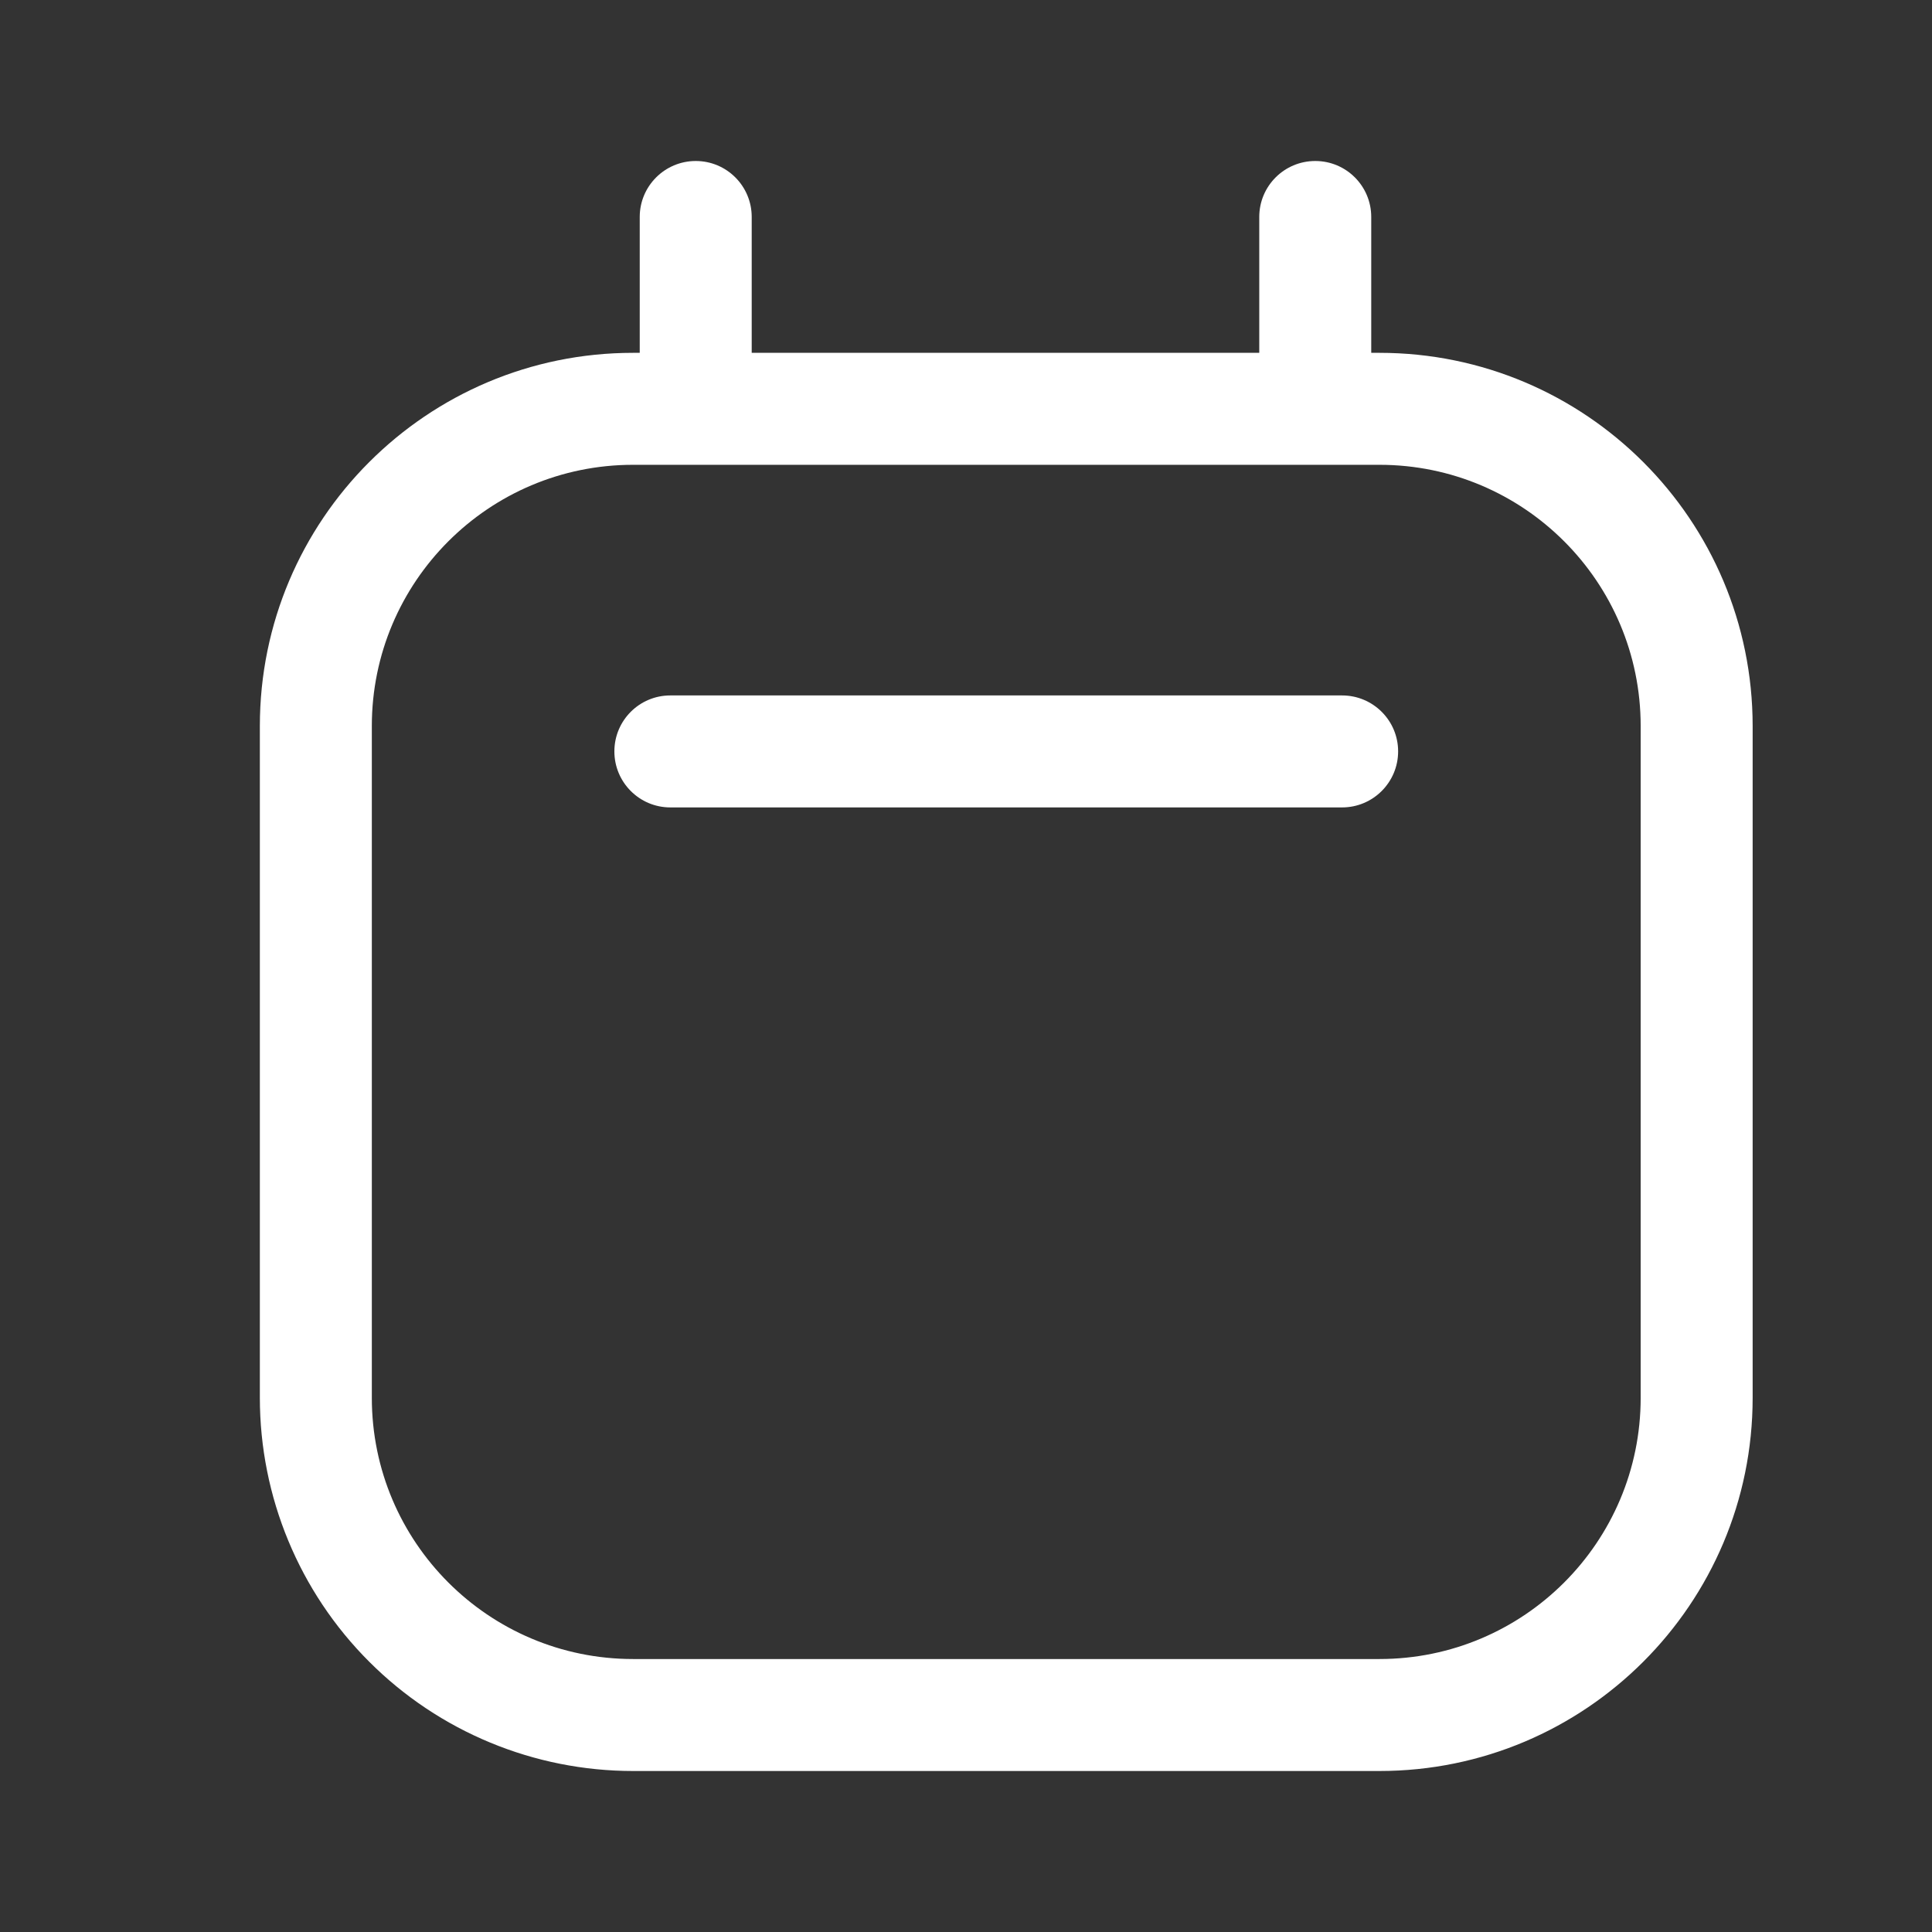
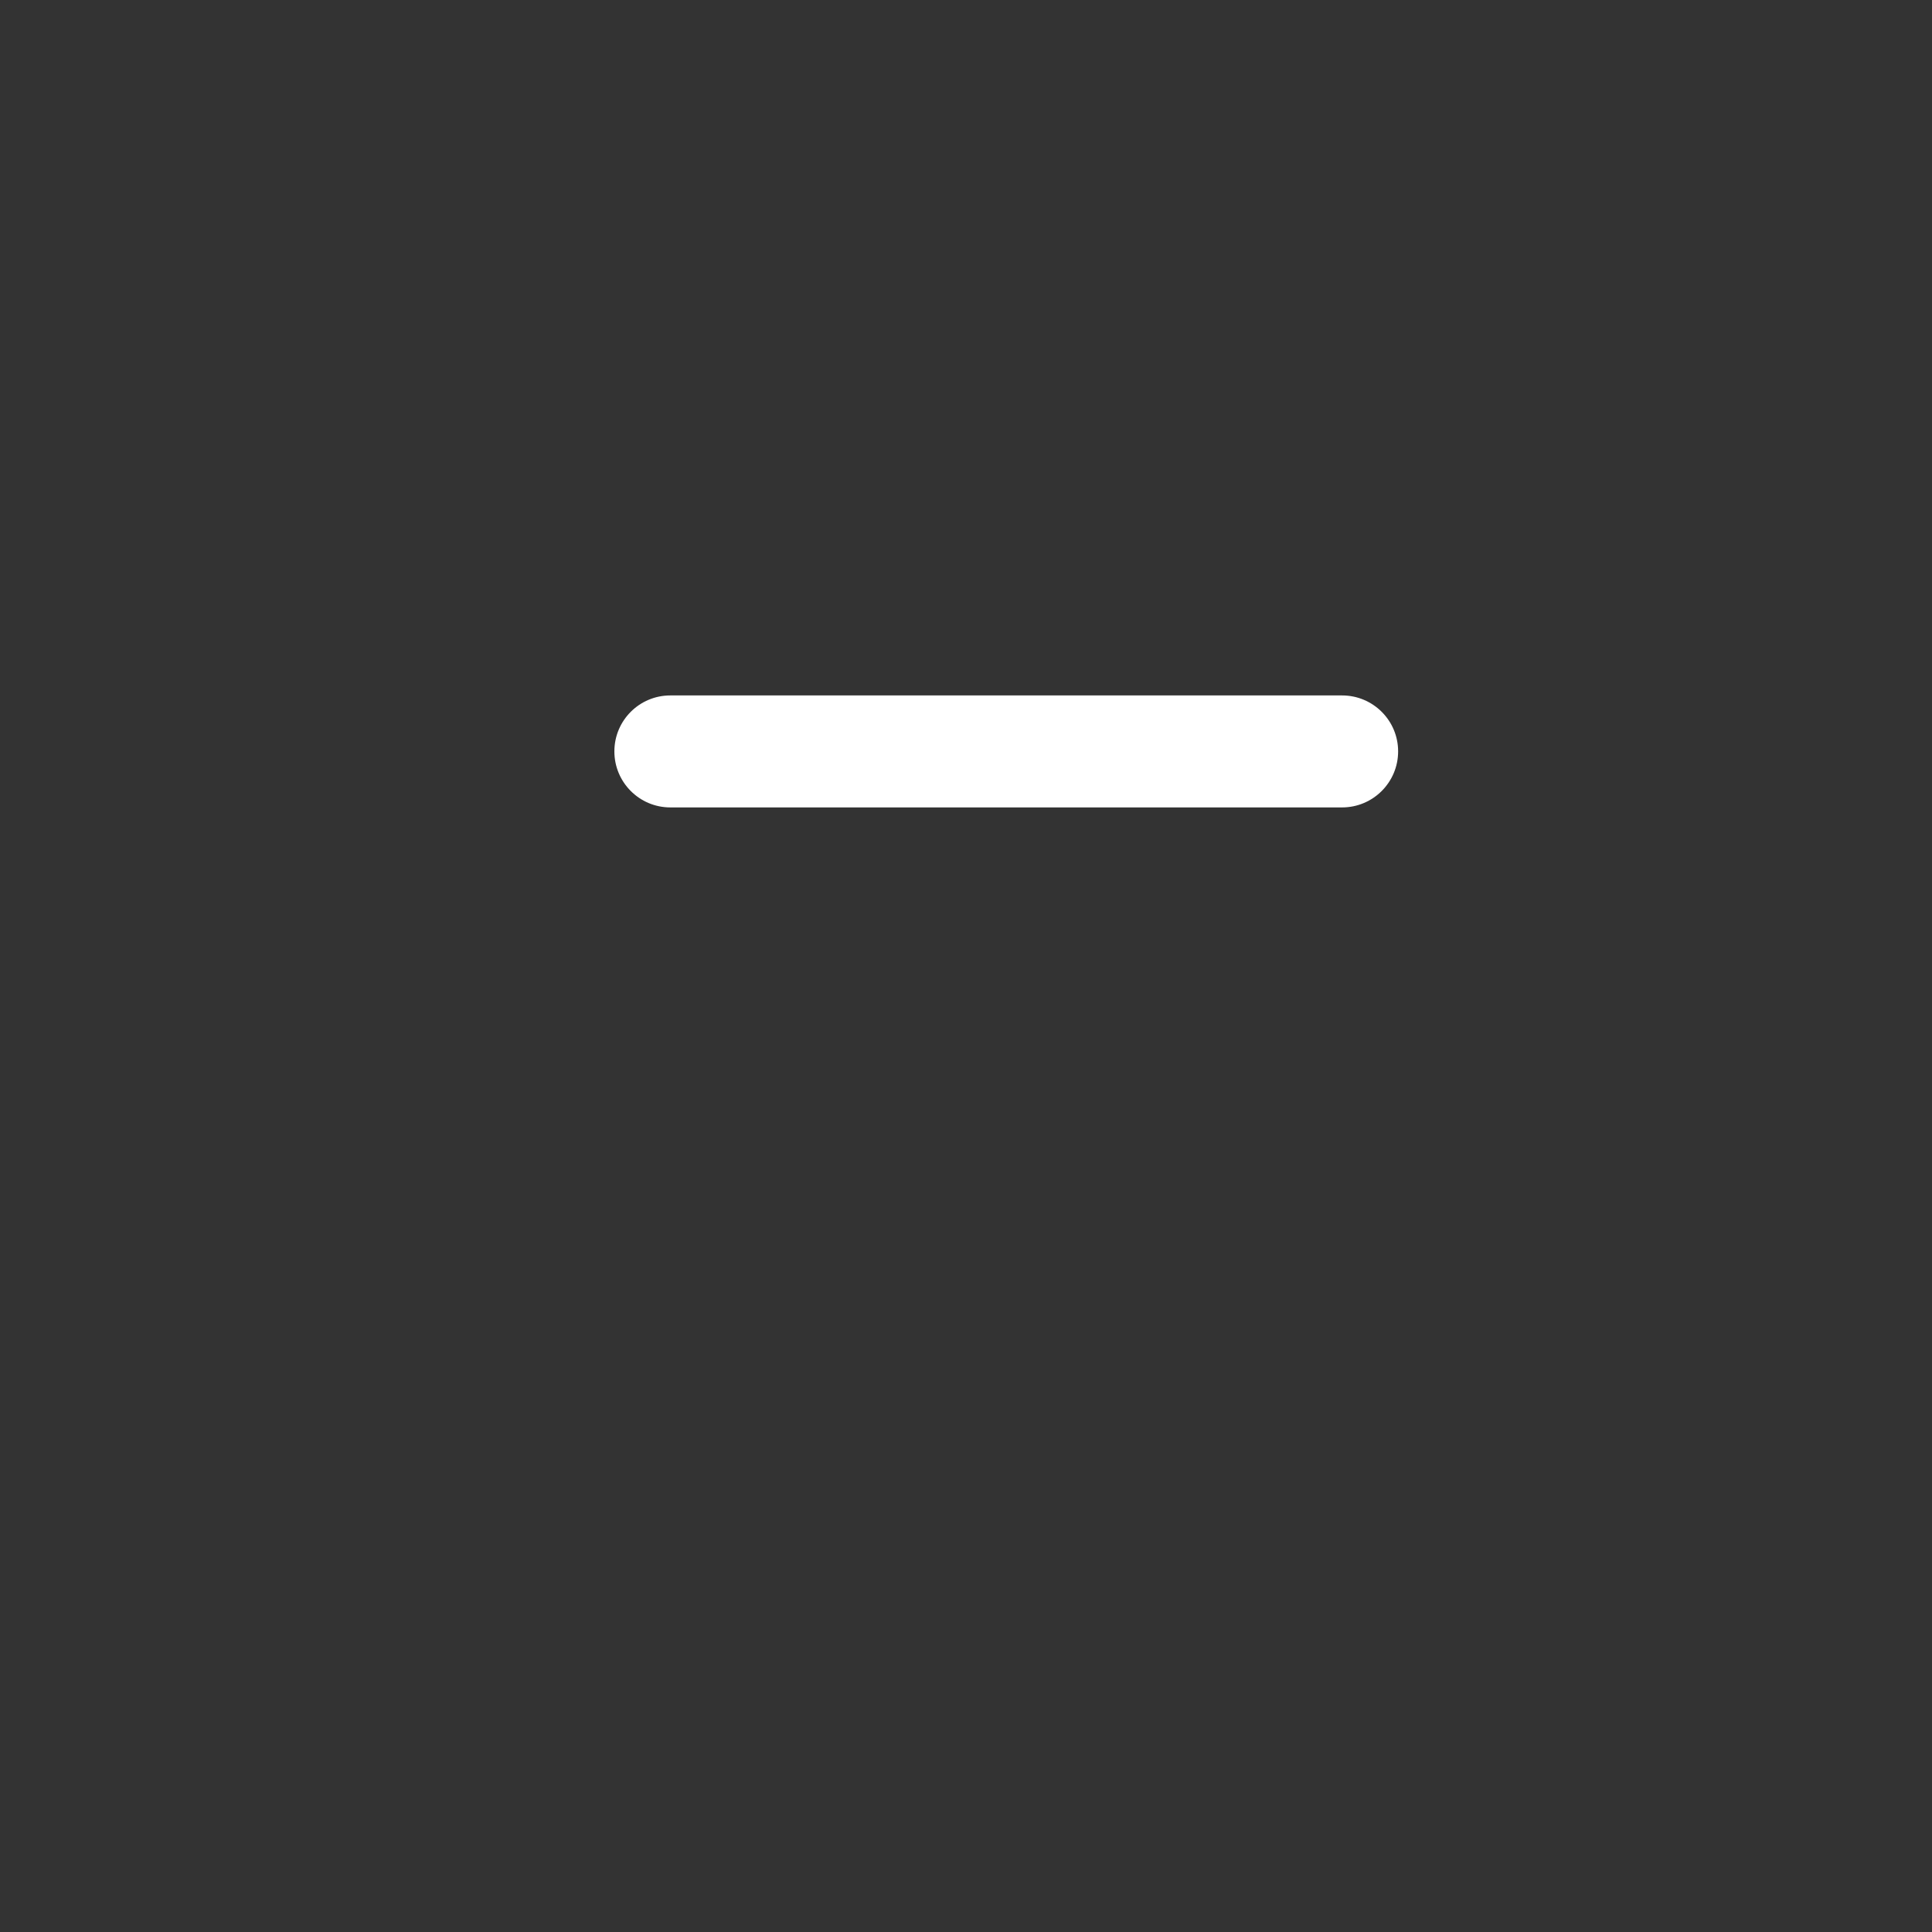
<svg xmlns="http://www.w3.org/2000/svg" width="24" height="24" viewBox="0 0 24 24" fill="none">
  <rect x="0" y="0" width="24" height="24" fill="#333333" stroke="none" />
  <path d="M16.672 8.639H8.327C7.943 8.639 7.632 8.95 7.632 9.334C7.632 9.718 7.943 10.03 8.327 10.03H16.672C17.056 10.03 17.368 9.718 17.368 9.334C17.368 8.95 17.056 8.639 16.672 8.639Z" fill="white" />
-   <path fill-rule="evenodd" clip-rule="evenodd" d="M17.034 4.383H17.136C19.696 4.383 21.772 6.459 21.772 9.019V17.364C21.772 19.924 19.696 22 17.136 22H7.864C6.634 22 5.455 21.512 4.586 20.642C3.716 19.773 3.228 18.593 3.228 17.364V9.019C3.228 6.459 5.303 4.383 7.864 4.383H7.947V2.695C7.947 2.311 8.259 2 8.643 2C9.027 2 9.338 2.311 9.338 2.695V4.383H15.643V2.695C15.643 2.311 15.954 2 16.339 2C16.723 2 17.034 2.311 17.034 2.695V4.383ZM17.136 20.609C18.928 20.609 20.381 19.156 20.381 17.364V9.019C20.381 7.227 18.928 5.774 17.136 5.774H7.864C6.072 5.774 4.619 7.227 4.619 9.019V17.364C4.619 19.156 6.072 20.609 7.864 20.609H17.136Z" fill="white" />
</svg>